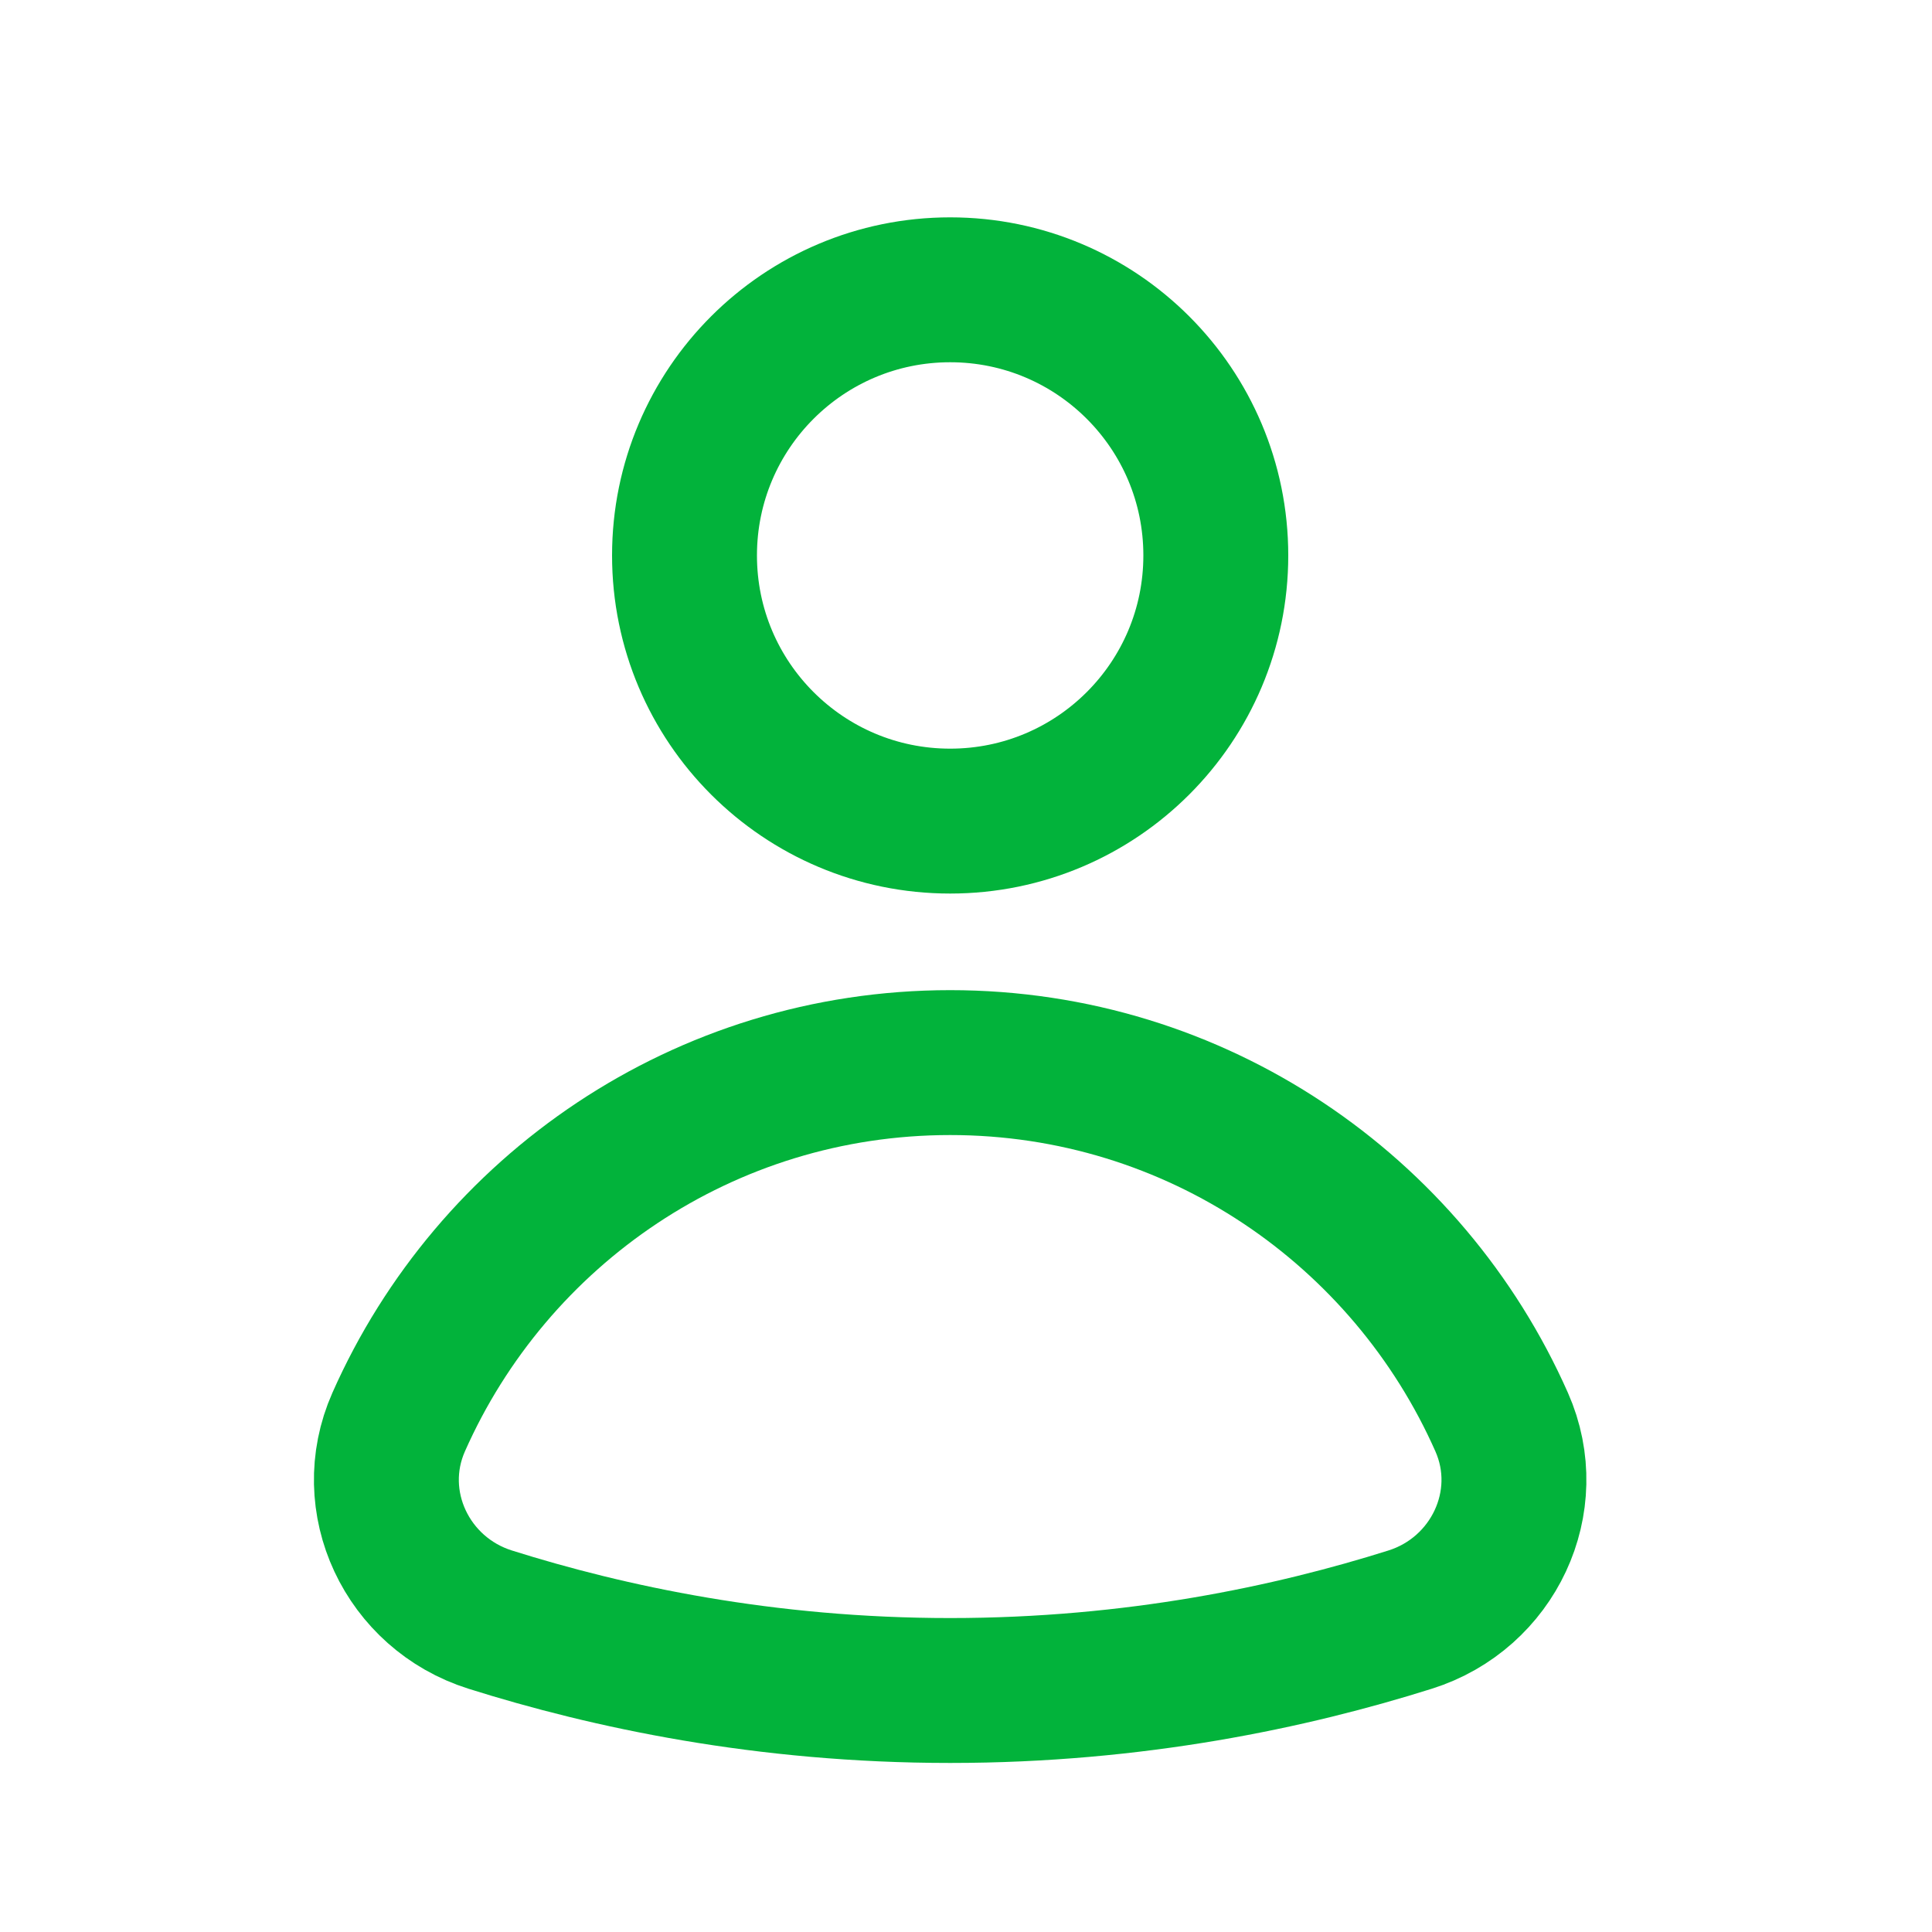
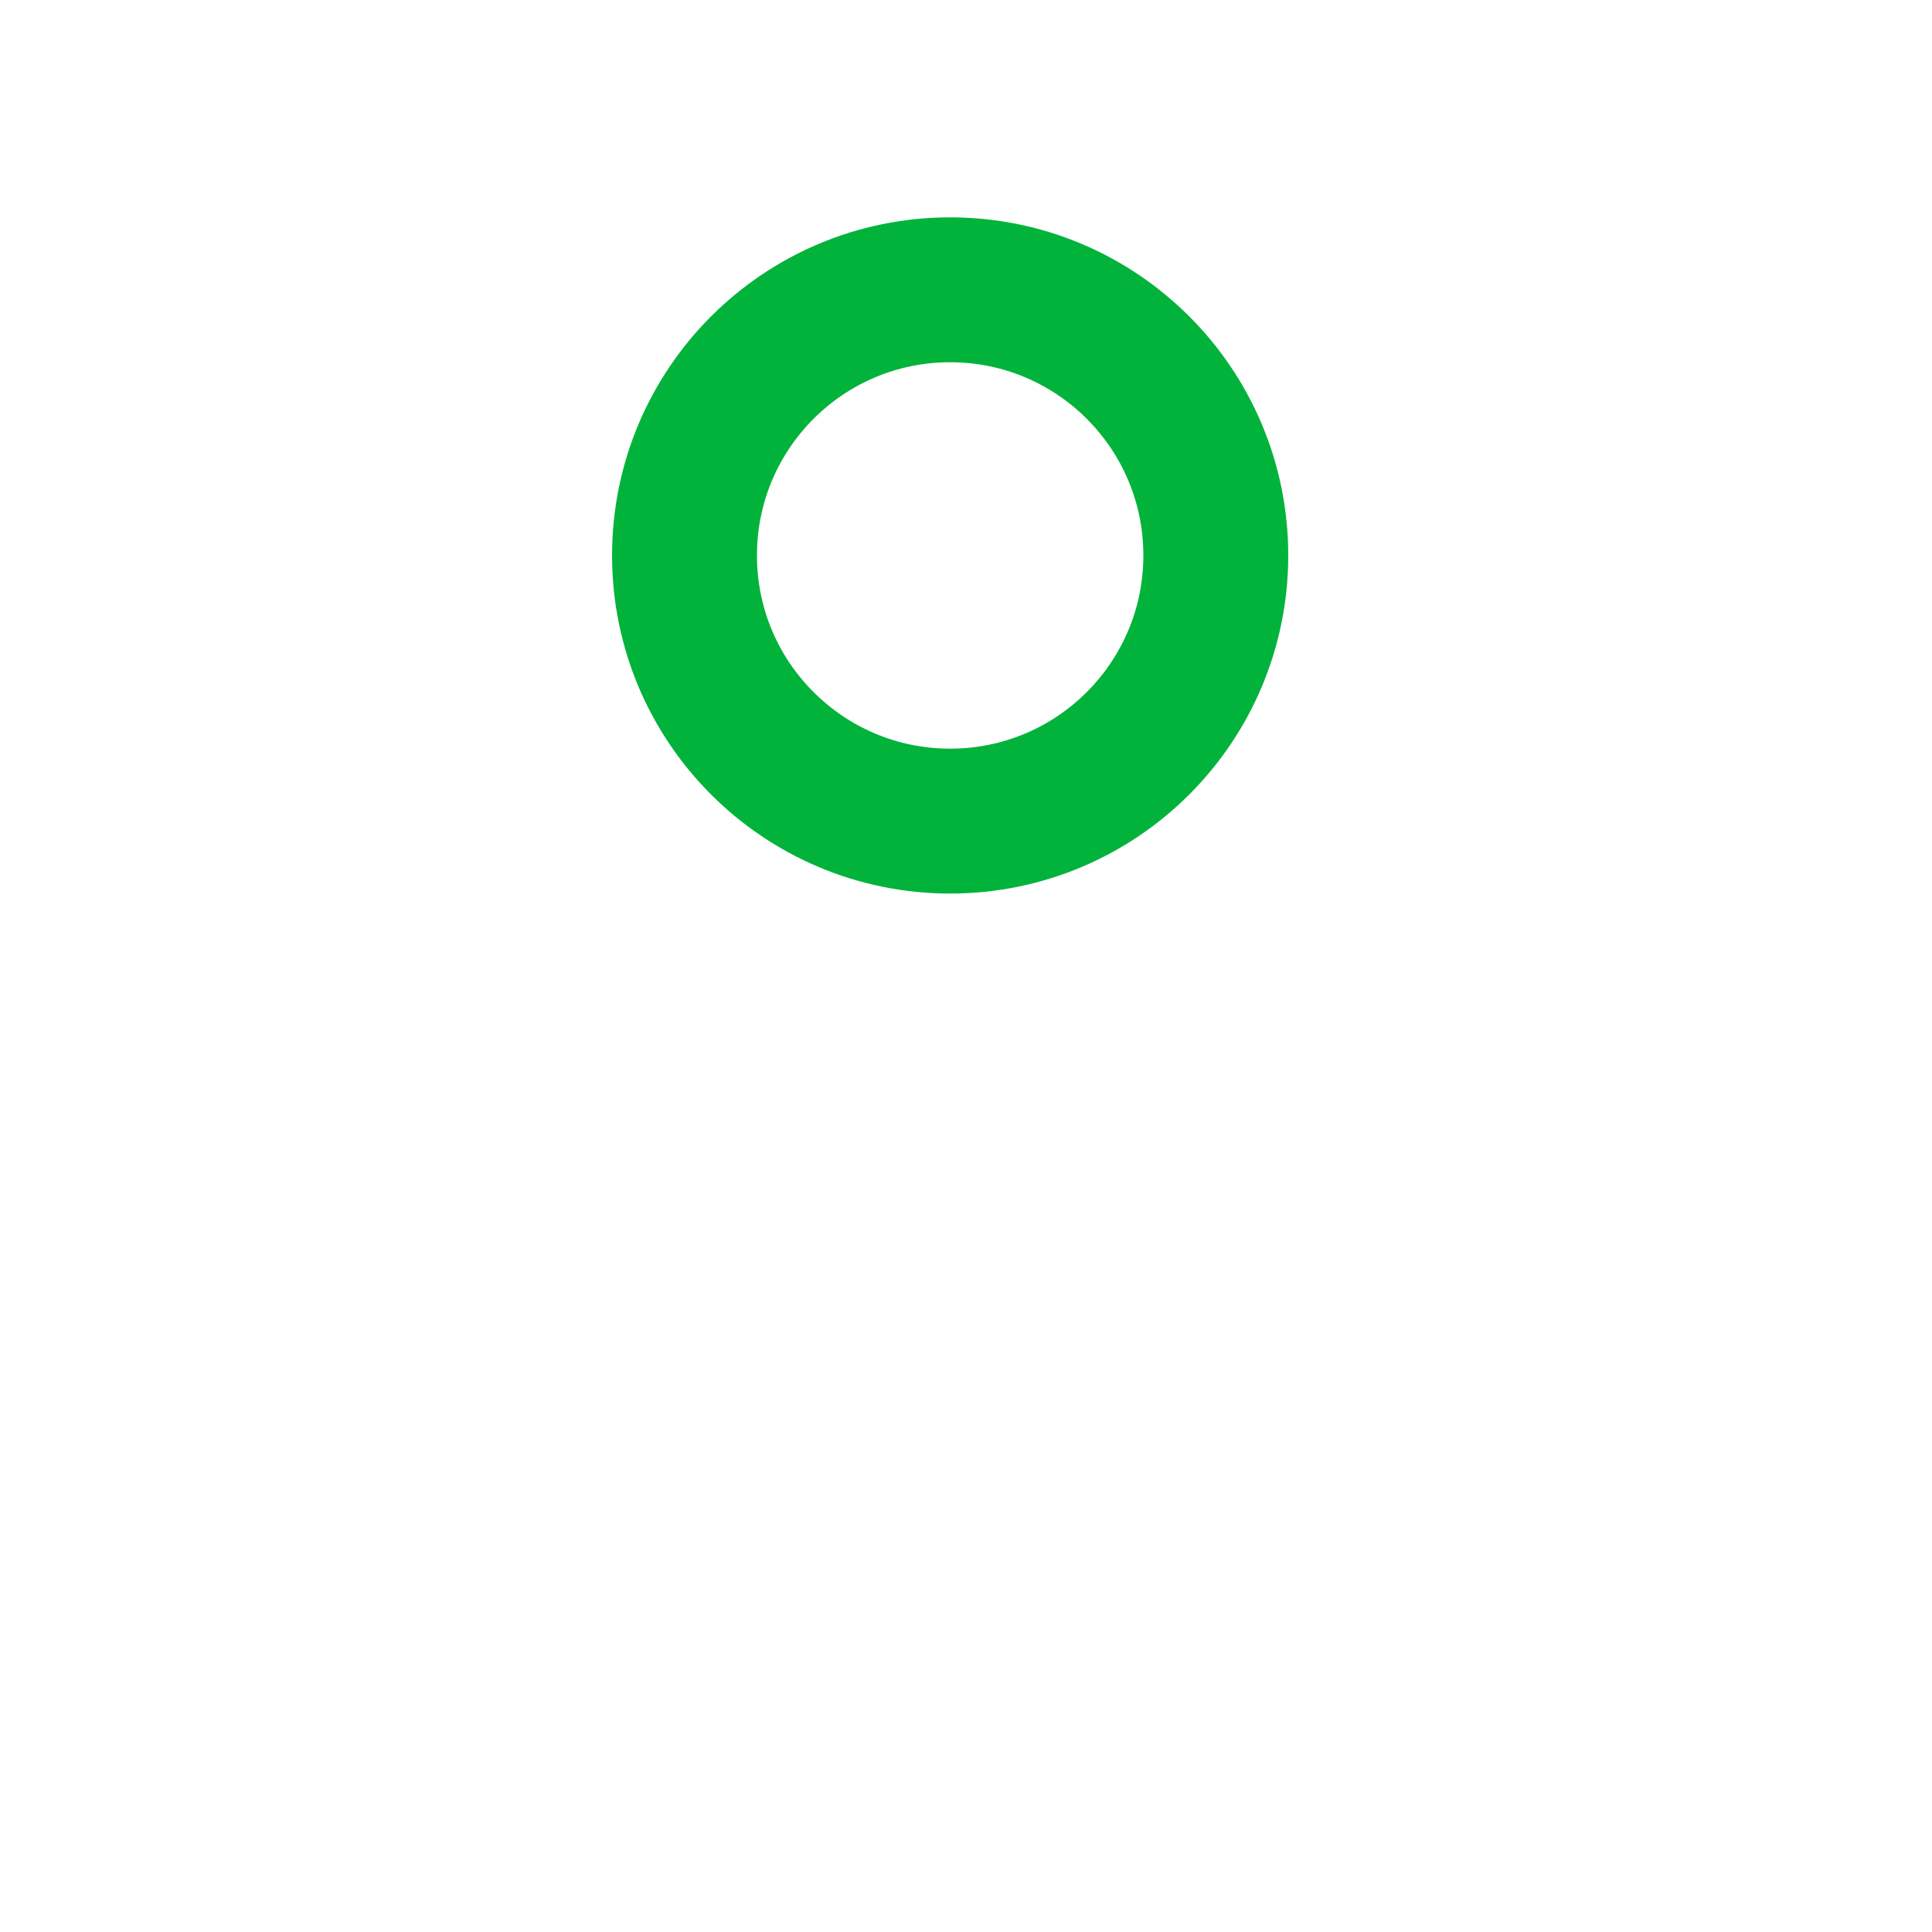
<svg xmlns="http://www.w3.org/2000/svg" width="20" height="20" viewBox="0 0 20 20" fill="none">
  <path d="M9.836 8.5C11.355 8.5 12.586 7.269 12.586 5.75C12.586 4.231 11.355 3 9.836 3C8.317 3 7.086 4.231 7.086 5.75C7.086 7.269 8.317 8.5 9.836 8.5Z" stroke="#02B33B" stroke-width="1.5" stroke-linecap="round" stroke-linejoin="round" />
-   <path d="M14.598 16.766C15.458 16.495 15.91 15.545 15.545 14.721C14.575 12.53 12.386 11 9.836 11C7.286 11 5.097 12.53 4.127 14.721C3.762 15.546 4.214 16.495 5.074 16.766C6.299 17.152 7.92 17.5 9.836 17.5C11.752 17.5 13.373 17.152 14.598 16.766Z" stroke="#02B33B" stroke-width="1.5" stroke-linecap="round" stroke-linejoin="round" />
</svg>